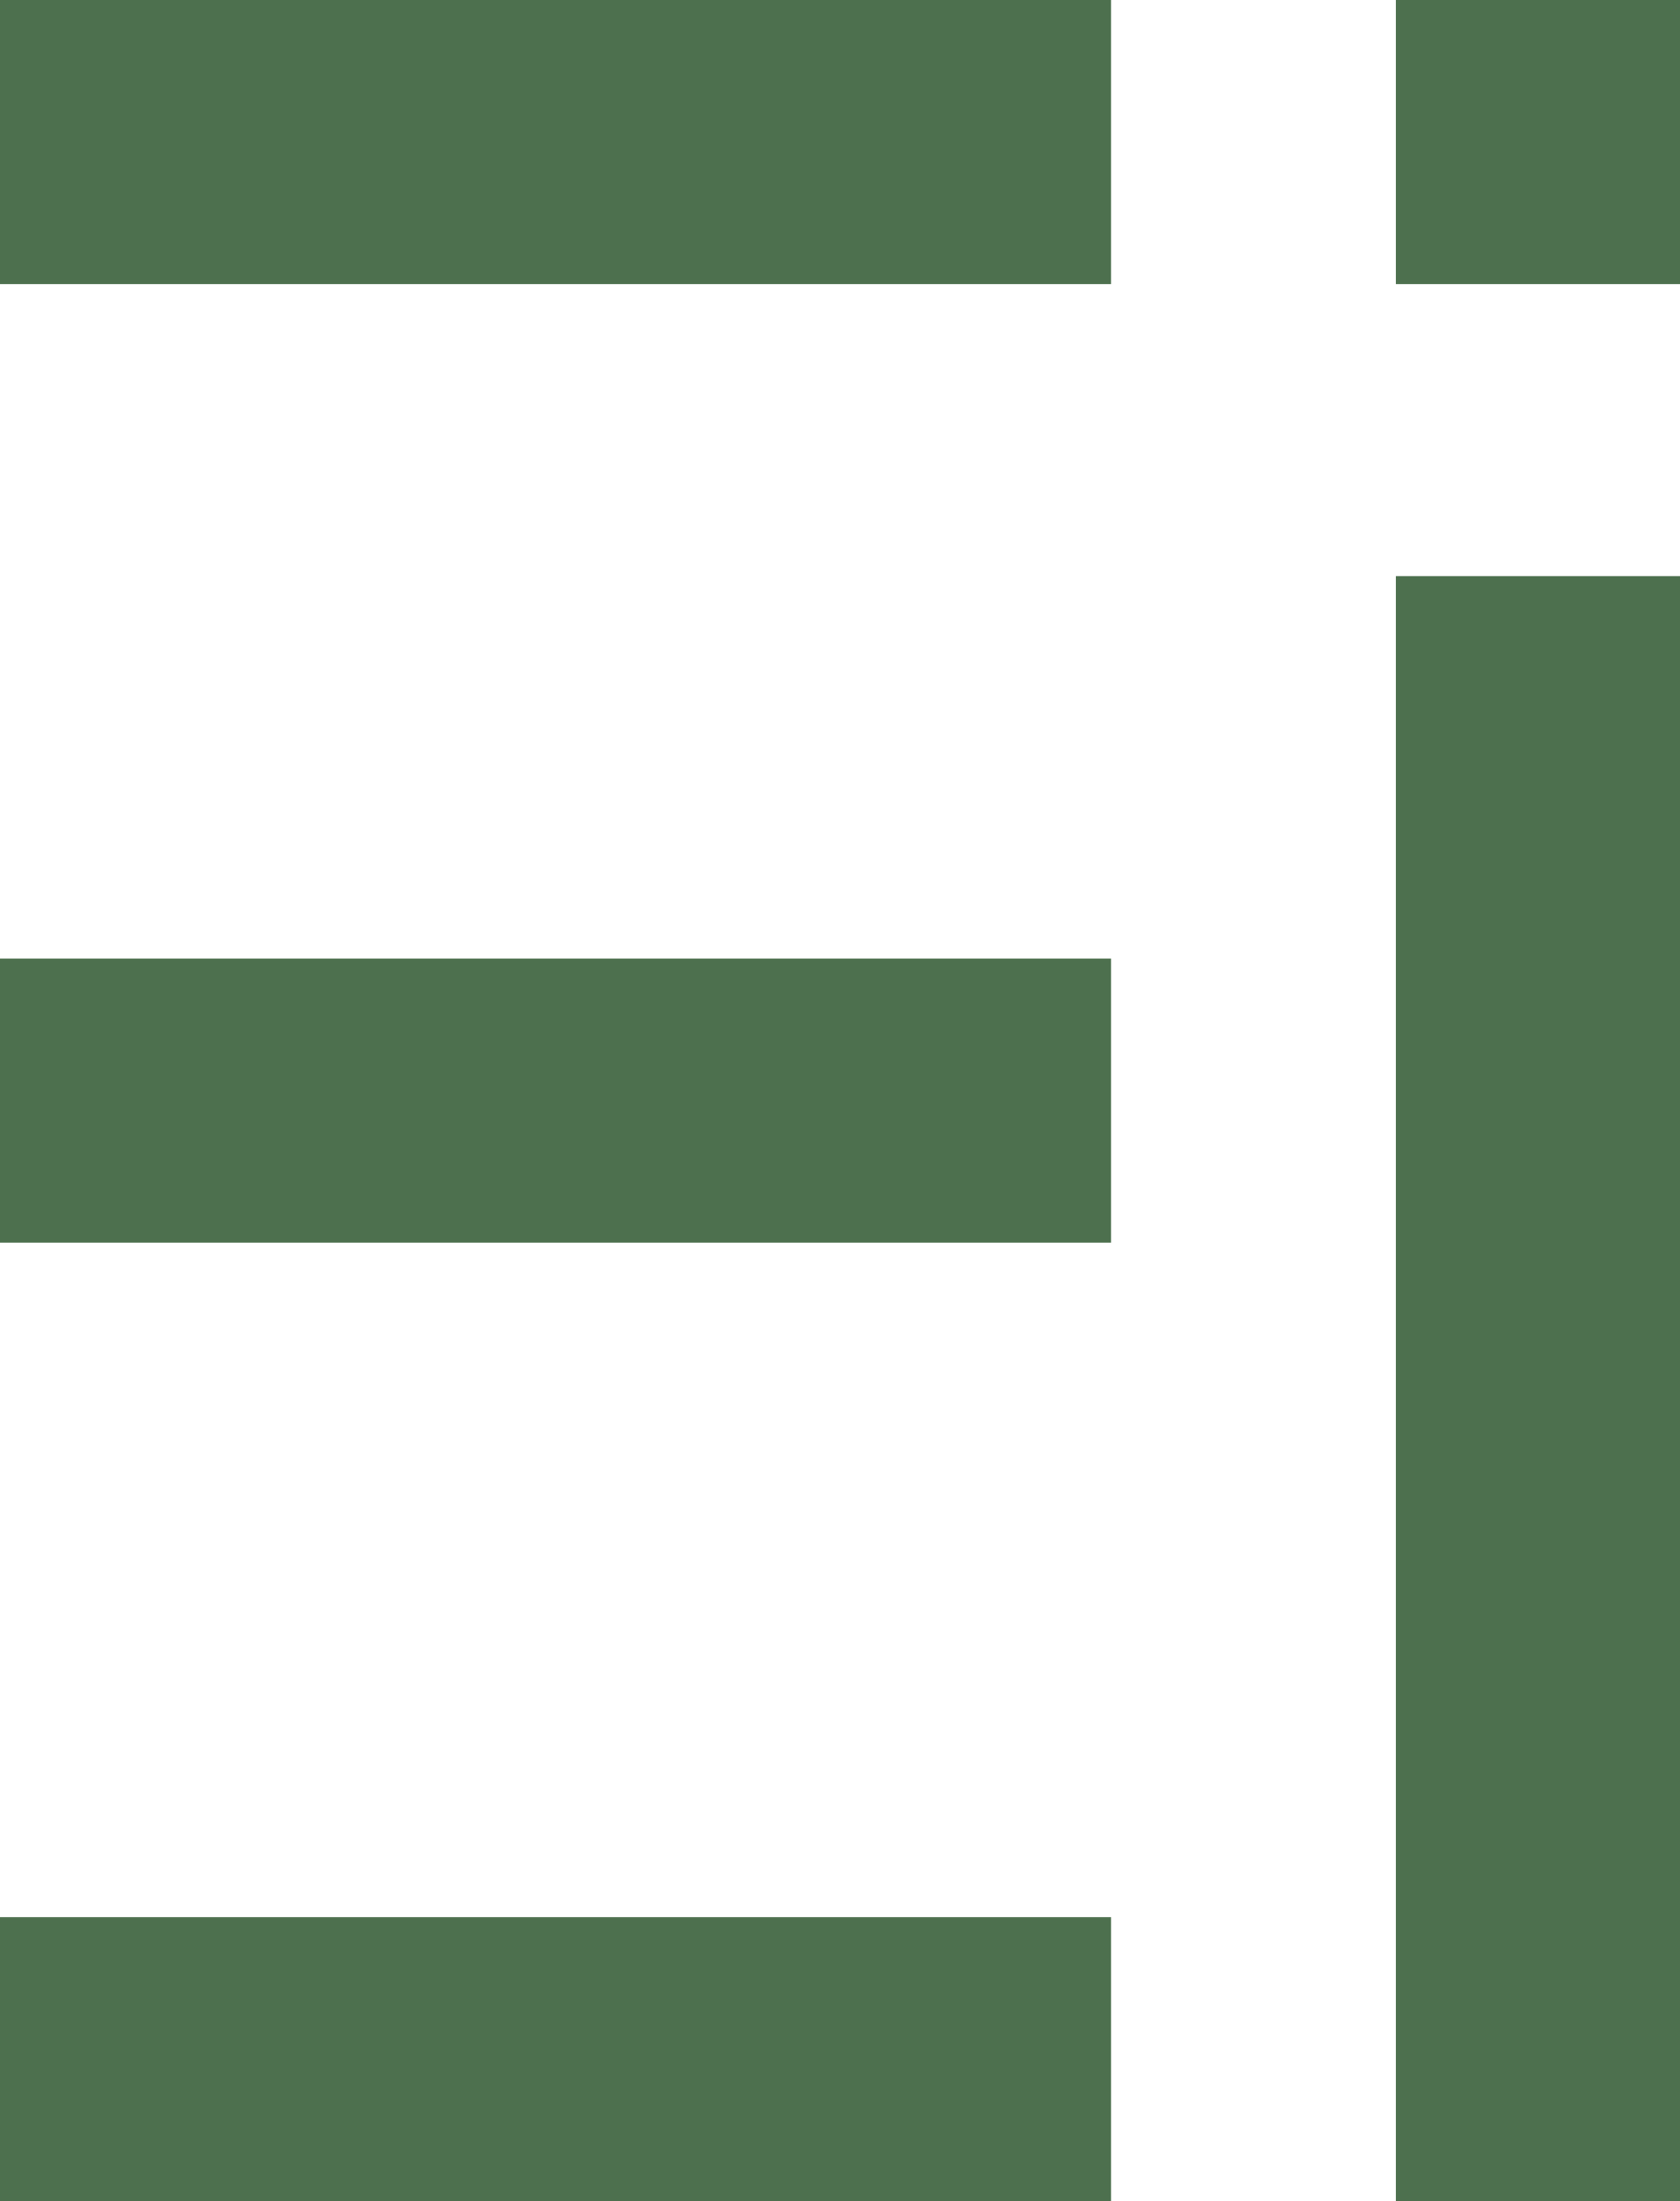
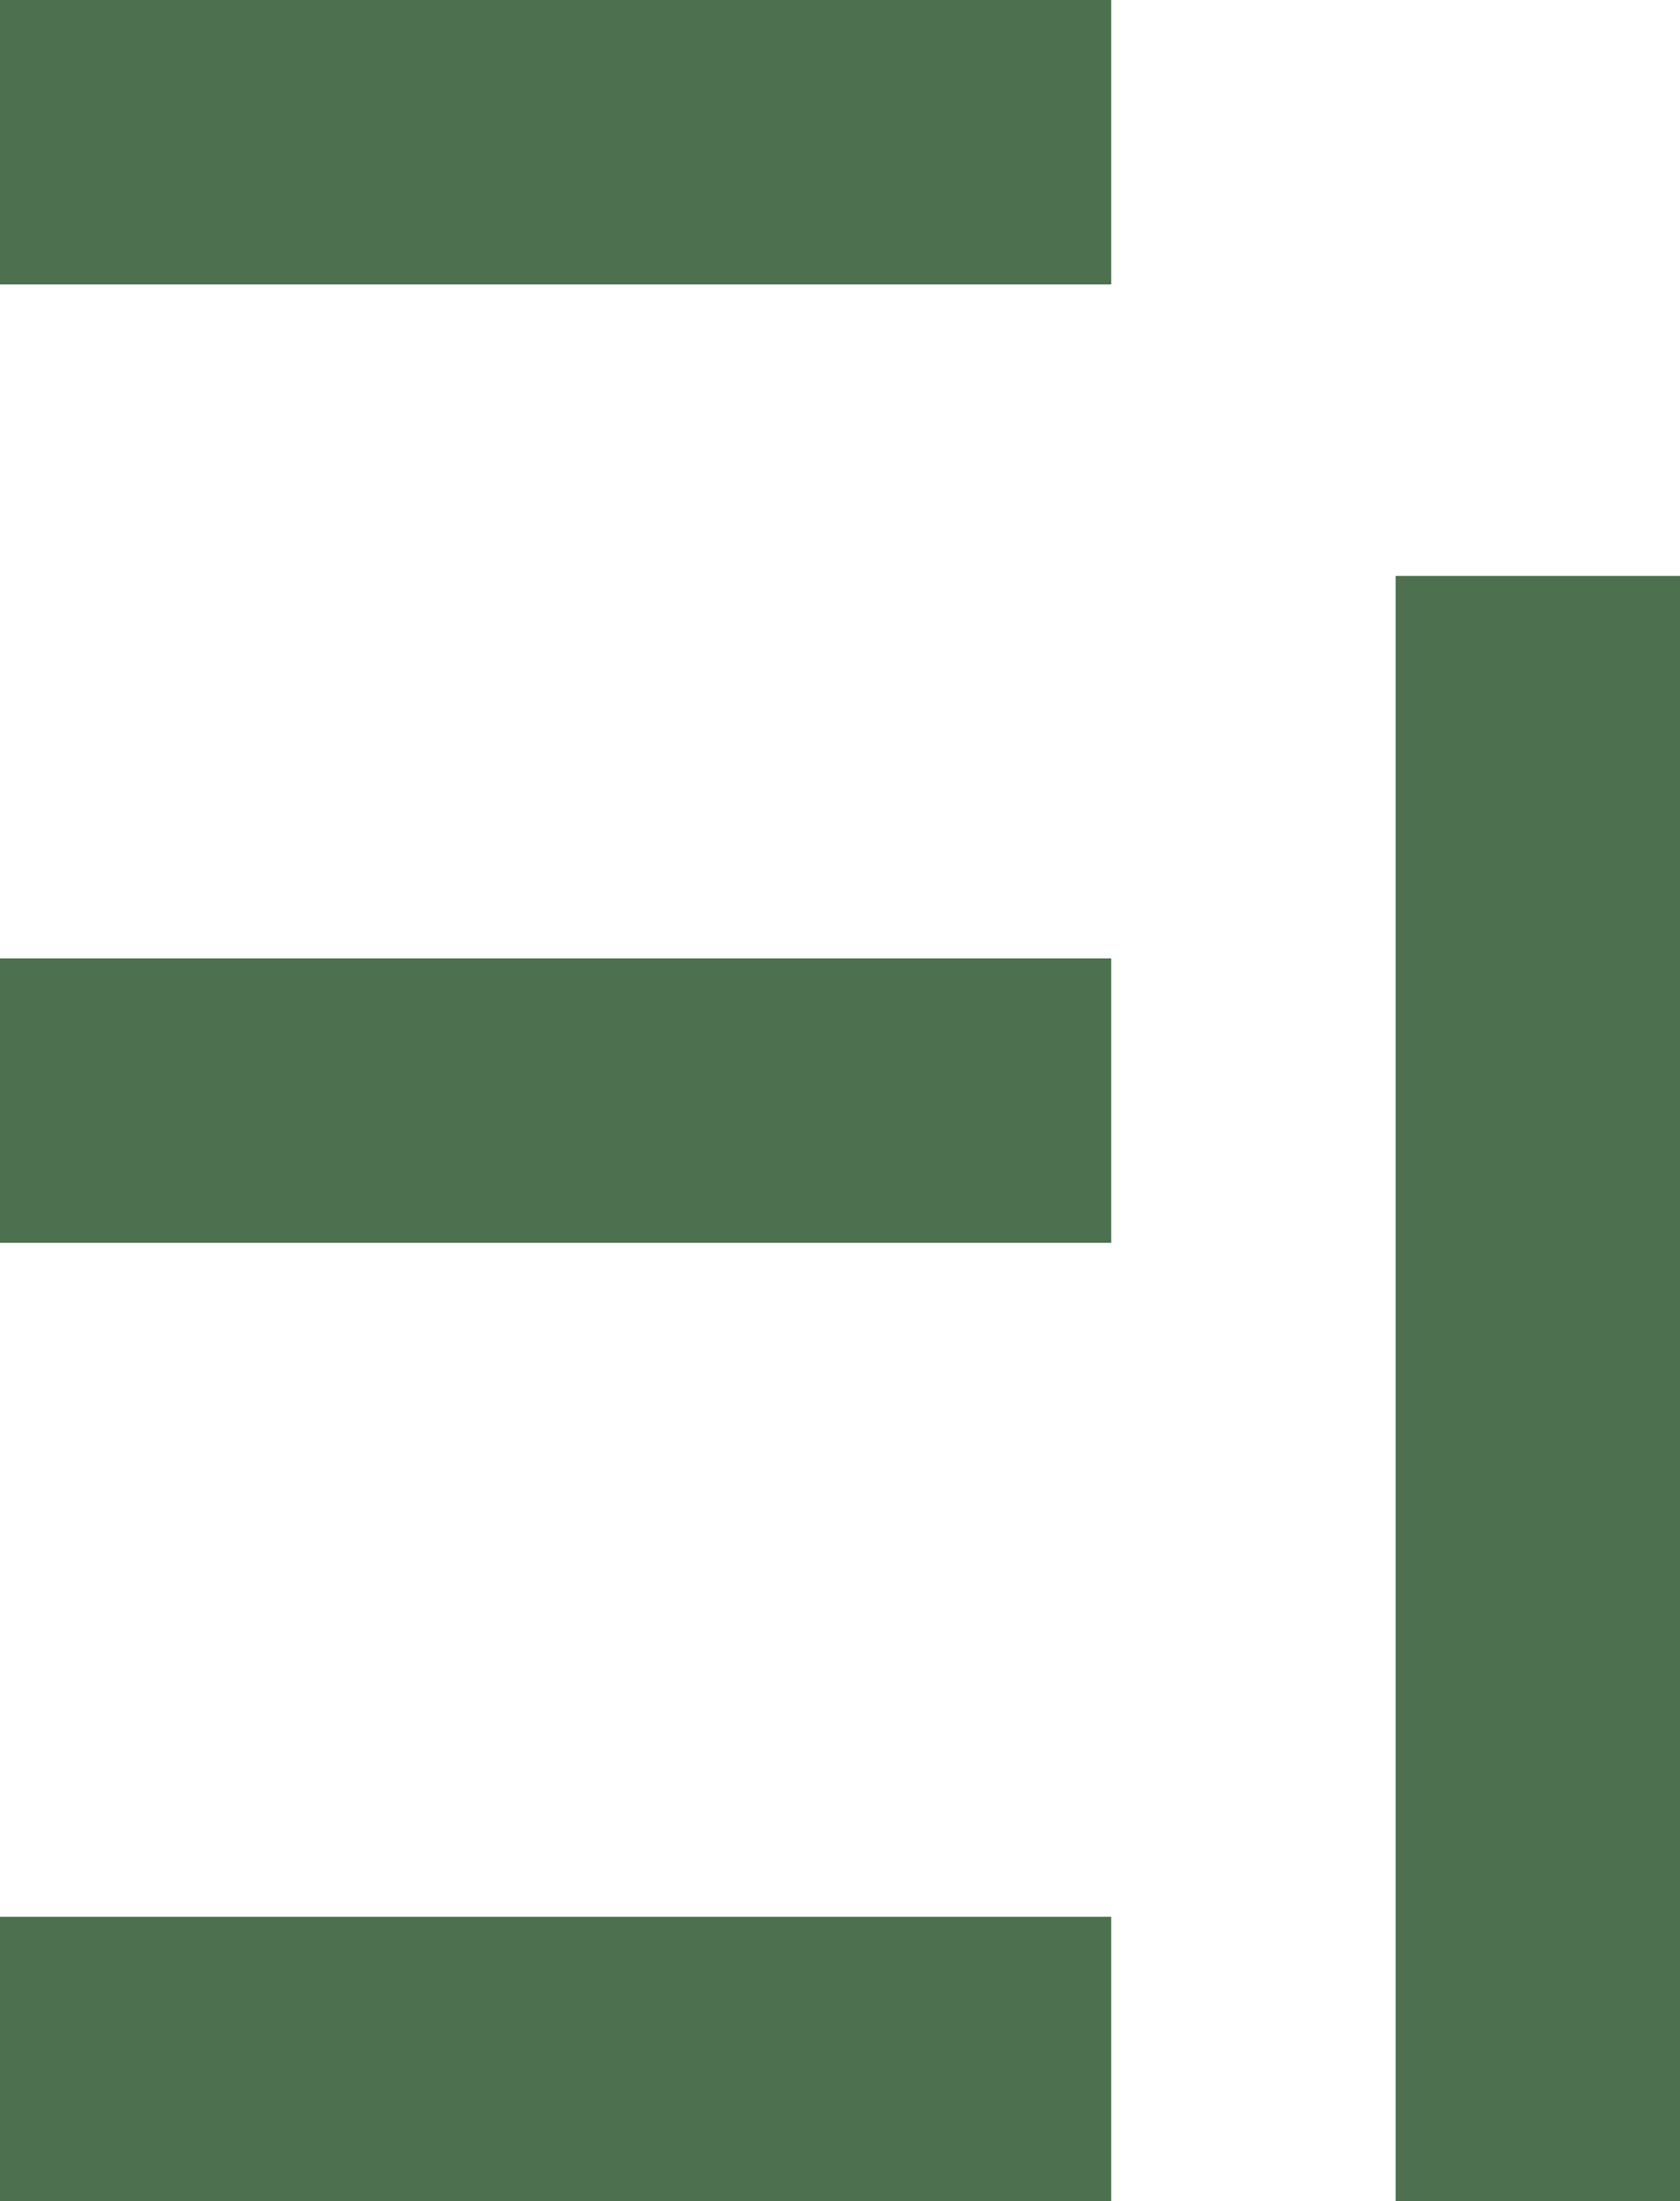
<svg xmlns="http://www.w3.org/2000/svg" version="1.1" id="Шар_1" x="0px" y="0px" width="26.575px" height="34.806px" viewBox="0 0 26.575 34.806" enable-background="new 0 0 26.575 34.806" xml:space="preserve">
  <rect y="155.177" fill="#D78817" width="4.498" height="4.498" />
  <rect x="8.997" y="164.172" fill="#D78817" width="4.497" height="25.755" />
  <rect x="8.997" y="155.177" fill="#D78817" width="4.497" height="4.498" />
  <rect y="164.172" fill="#D78817" width="4.498" height="25.755" />
  <path fill="#D78817" d="M35.386,189.927c-9.581,0-17.375-7.794-17.375-17.375s7.794-17.375,17.375-17.375  c9.58,0,17.375,7.795,17.375,17.375S44.966,189.927,35.386,189.927z M35.386,159.697c-7.088,0-12.854,5.767-12.854,12.855  c0,7.087,5.766,12.854,12.854,12.854s12.854-5.767,12.854-12.854C48.239,165.464,42.474,159.697,35.386,159.697z" />
  <g>
    <rect y="207.863" fill="#0498AC" width="4.497" height="4.498" />
    <polygon fill="#0498AC" points="9.026,207.863 9.026,212.361 22.106,212.361 22.106,242.591 26.604,242.591 26.604,212.361    26.604,210.396 26.604,207.863  " />
    <rect x="0.029" y="216.866" fill="#0498AC" width="4.499" height="25.725" />
    <rect x="9.026" y="216.901" fill="#0498AC" width="4.498" height="25.689" />
    <path fill="#0498AC" d="M48.479,242.591c-9.582,0-17.377-7.794-17.377-17.375c0-9.581,7.795-17.376,17.377-17.376   c9.58,0,17.375,7.795,17.375,17.376C65.854,234.796,58.06,242.591,48.479,242.591z M48.479,212.361   c-7.089,0-12.854,5.767-12.854,12.855c0,7.087,5.766,12.854,12.854,12.854c7.088,0,12.854-5.766,12.854-12.854   C61.333,218.127,55.567,212.361,48.479,212.361z" />
  </g>
  <rect x="6.54" y="60.683" fill="#724D6C" width="4.498" height="25.795" />
  <rect y="51.687" fill="#724D6C" width="17.579" height="4.498" />
  <rect x="22.077" y="60.682" fill="#724D6C" width="4.498" height="25.796" />
  <rect x="22.077" y="51.687" fill="#724D6C" width="4.498" height="4.498" />
  <rect x="22.076" y="9.106" fill="#4D704E" width="4.499" height="25.7" />
-   <rect x="22.076" fill="#4D704E" width="4.499" height="4.498" />
  <rect fill="#4D704E" width="17.578" height="4.498" />
  <rect y="15.154" fill="#4D704E" width="17.578" height="4.498" />
  <rect y="30.308" fill="#4D704E" width="17.578" height="4.498" />
  <g>
    <rect y="260.16" fill="#A16EA2" width="4.498" height="19.079" />
    <path fill="#A16EA2" d="M2.897,295.048c-0.365,0-0.701-0.009-1.012-0.026l-0.928-0.051v-4.532l1.059,0.082   c0.276,0.021,0.605,0.036,0.974,0.036c1.532,0,4.446-0.259,6.737-1.993c2.281-1.726,3.438-4.612,3.438-8.578l-0.04-19.806   l4.498-0.011l0.039,19.812c0,8.653-4.435,12.301-8.155,13.837c-2.359,0.976-4.711,1.207-6.266,1.229L2.897,295.048z" />
    <polygon fill="#A16EA2" points="22.161,260.169 22.161,264.68 35.241,264.68 35.241,295.048 39.739,295.048 39.739,264.68    39.739,262.709 39.739,260.169  " />
    <rect x="22.161" y="269.193" fill="#A16EA2" width="4.498" height="25.855" />
    <g>
      <rect x="44.237" y="260.167" fill="#A16EA2" width="17.578" height="4.498" />
      <rect x="50.777" y="269.151" fill="#A16EA2" width="4.498" height="25.856" />
    </g>
  </g>
  <rect y="101.877" fill="#A94149" width="4.498" height="34.766" />
  <rect x="24.123" y="102.136" fill="#A94149" width="4.498" height="34.308" />
  <g>
    <path fill="#A94149" d="M13.519,119.286c0-7.089,5.766-12.855,12.854-12.855c0.769,0,1.518,0.08,2.249,0.209v-4.58   c-0.737-0.096-1.486-0.15-2.249-0.15c-9.581,0-17.375,7.795-17.375,17.376c0,7.188,4.389,13.372,10.628,16.011v-5.091   C15.968,127.937,13.519,123.897,13.519,119.286z" />
    <path fill="#A94149" d="M33.12,103.274v5.09c3.656,2.269,6.105,6.309,6.105,10.921c0,7.087-5.766,12.854-12.854,12.854   c-0.768,0-1.518-0.08-2.249-0.209v4.58c0.737,0.096,1.487,0.15,2.249,0.15c9.58,0,17.375-7.794,17.375-17.375   C43.747,112.096,39.358,105.913,33.12,103.274z" />
  </g>
  <g>
    <path fill="#723604" d="M16.7,319.231h-4.498l0.004,1.442c0,3.966-1.156,6.852-3.438,8.578c-1.346,1.018-2.9,1.52-4.271,1.767   v-11.787H0v11.895v4.533v18.438h4.497v-18.53c1.236-0.166,2.64-0.479,4.051-1.063c3.721-1.537,8.156-5.185,8.156-13.837   L16.7,319.231z" />
    <path fill="#723604" d="M44.66,320.653v5.091c3.657,2.269,6.106,6.309,6.106,10.921c0,6.319-4.588,11.576-10.605,12.645v-25.29   v-4.503v-0.076c-0.736-0.096-1.486-0.15-2.248-0.15c-9.582,0-17.376,7.794-17.376,17.375c0,7.188,4.389,13.372,10.628,16.011   v-5.091c-3.657-2.269-6.105-6.309-6.105-10.92c0-6.32,4.586-11.577,10.604-12.646v25.29v4.514v0.066   c0.737,0.096,1.487,0.15,2.25,0.15c9.58,0,17.375-7.795,17.375-17.375C55.288,329.475,50.899,323.292,44.66,320.653z" />
    <path fill="#723604" d="M19.313,354.097l-6.006-17.055c-0.852,0.593-1.724,1.053-2.561,1.399c-0.514,0.212-1.024,0.383-1.529,0.531   l5.316,15.125H19.313z" />
    <path fill="#723604" d="M76.486,319.231h-4.499l0.004,1.442c0,3.966-1.156,6.852-3.437,8.578c-1.345,1.018-2.901,1.52-4.271,1.767   v-11.787h-4.498v11.895v4.533v18.438h4.498v-18.53c1.236-0.166,2.639-0.479,4.05-1.063c3.722-1.537,8.156-5.185,8.156-13.837   L76.486,319.231z" />
    <path fill="#723604" d="M79.101,354.097l-6.008-17.055c-0.85,0.593-1.723,1.053-2.561,1.399c-0.512,0.212-1.023,0.383-1.527,0.531   l5.315,15.125H79.101z" />
  </g>
</svg>